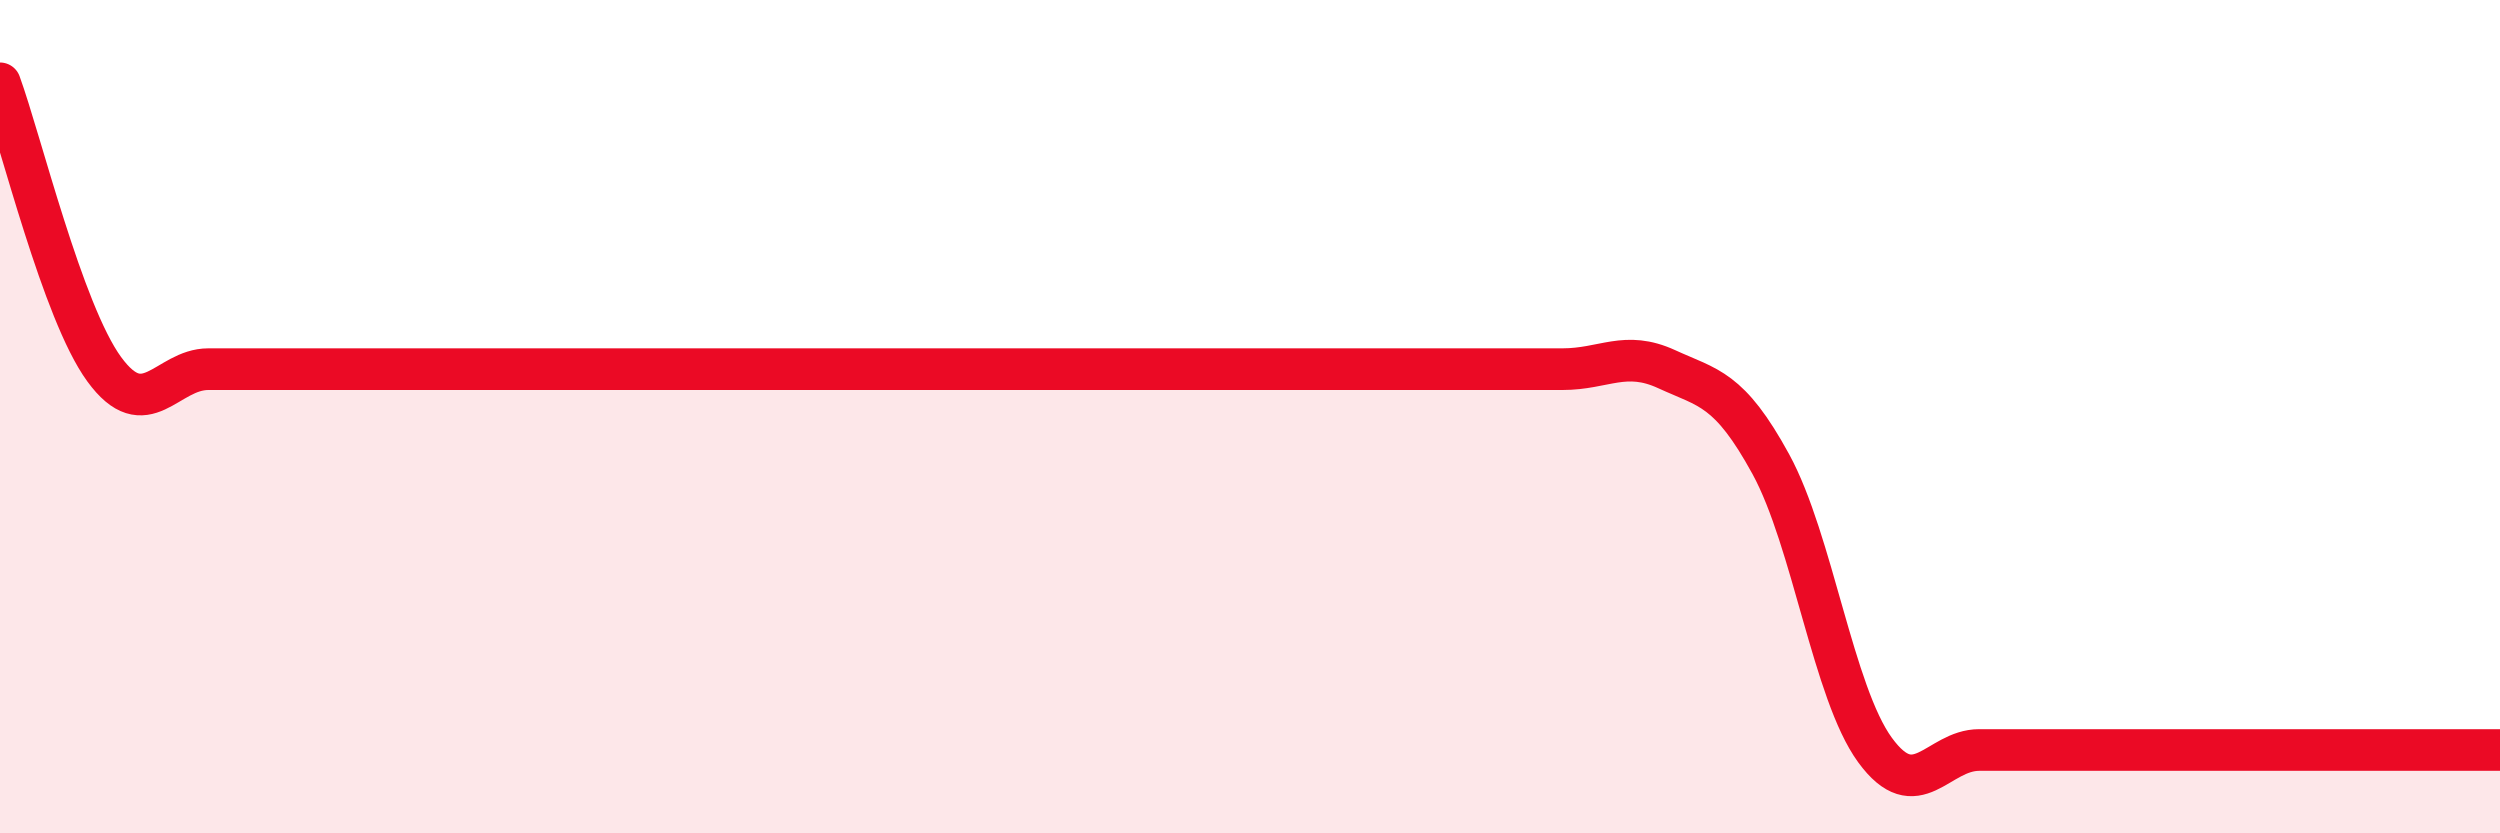
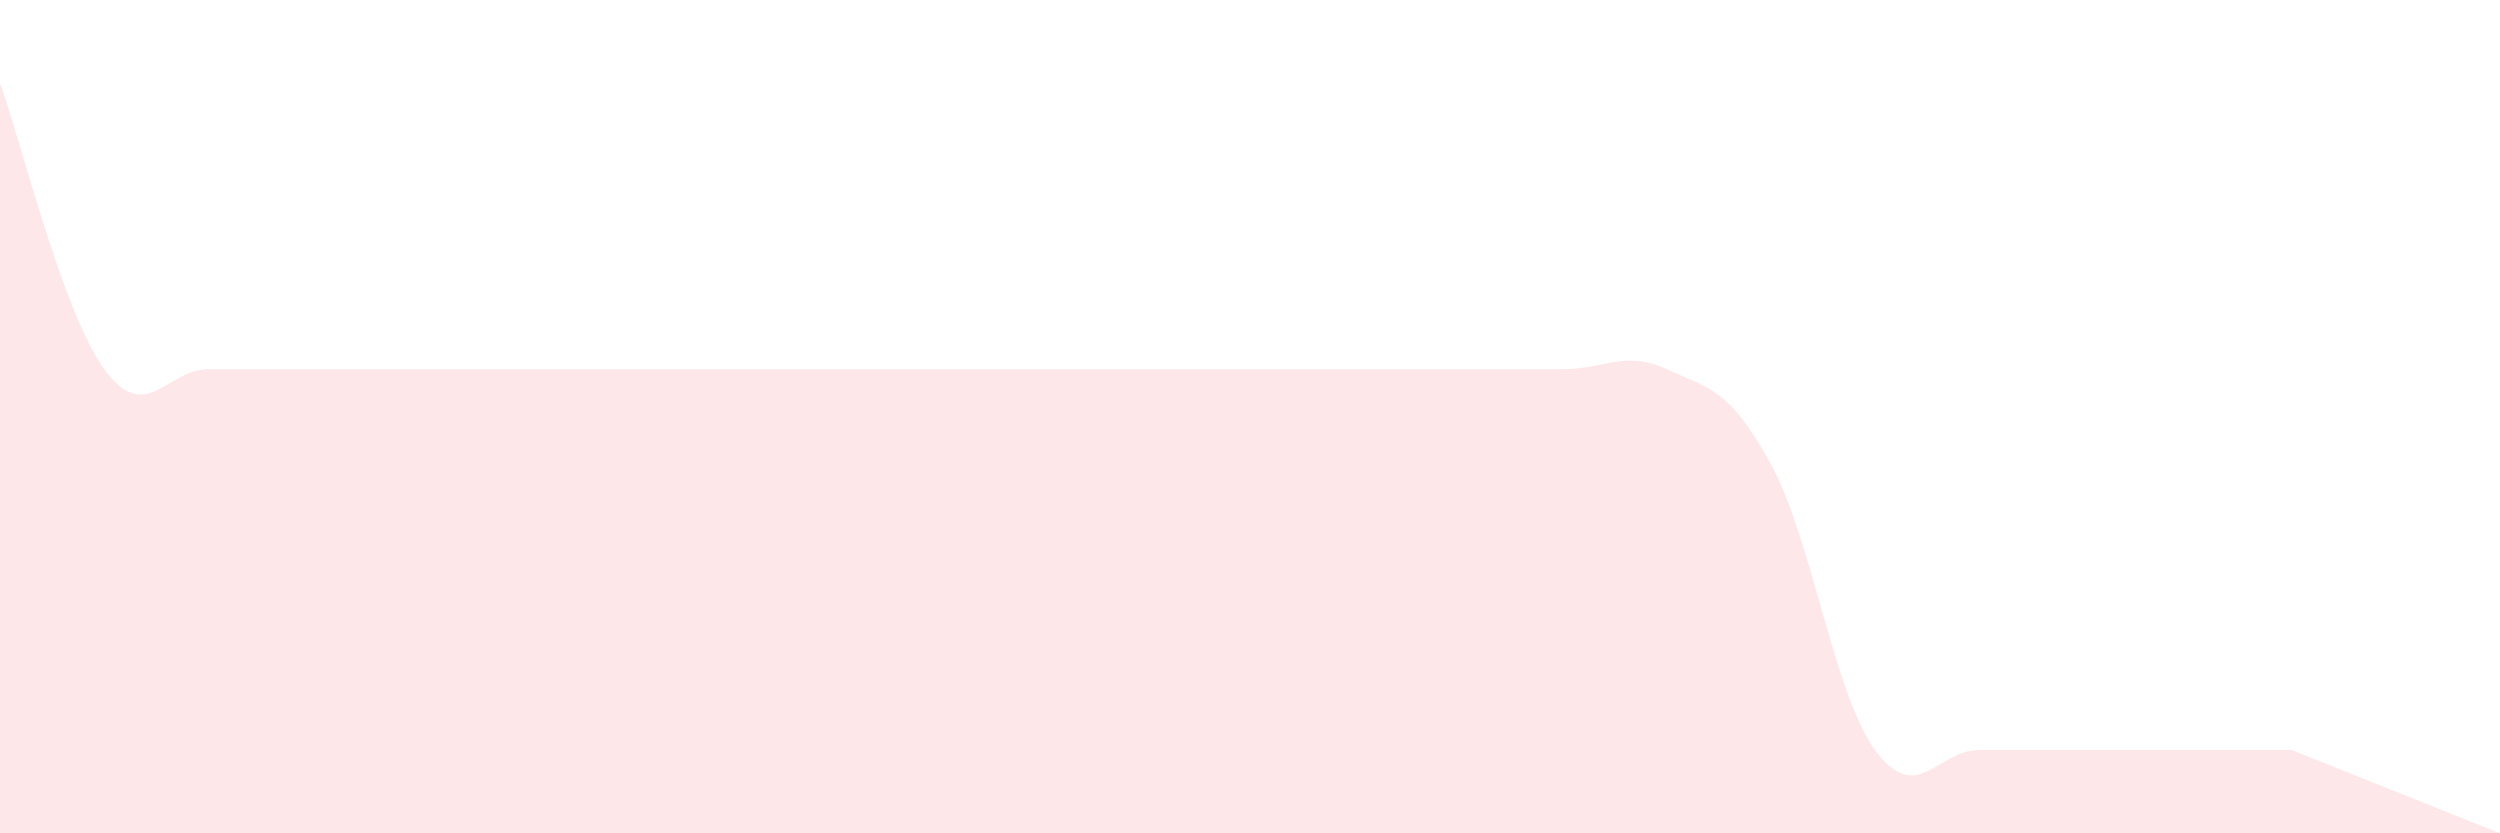
<svg xmlns="http://www.w3.org/2000/svg" width="60" height="20" viewBox="0 0 60 20">
-   <path d="M 0,2 C 0.5,3.37 1.5,7.49 2.5,8.86 C 3.5,10.23 4,8.86 5,8.86 C 6,8.86 6.5,8.86 7.5,8.86 C 8.5,8.86 9,8.86 10,8.86 C 11,8.86 11.5,8.86 12.5,8.86 C 13.5,8.86 14,8.86 15,8.86 C 16,8.86 16.5,8.86 17.5,8.86 C 18.5,8.86 19,8.86 20,8.86 C 21,8.86 21.5,8.86 22.5,8.86 C 23.5,8.86 24,8.86 25,8.86 C 26,8.86 26.5,8.86 27.5,8.86 C 28.5,8.86 29,8.86 30,8.86 C 31,8.86 31.5,8.86 32.5,8.86 C 33.5,8.86 34,8.86 35,8.86 C 36,8.86 36.5,8.86 37.5,8.86 C 38.5,8.86 39,8.4 40,8.86 C 41,9.32 41.5,9.31 42.5,11.14 C 43.5,12.97 44,16.63 45,18 C 46,19.37 46.5,18 47.5,18 C 48.5,18 49,18 50,18 C 51,18 51.5,18 52.5,18 C 53.5,18 53.5,18 55,18 C 56.5,18 59,18 60,18L60 20L0 20Z" fill="#EB0A25" opacity="0.1" stroke-linecap="round" stroke-linejoin="round" />
-   <path d="M 0,2 C 0.5,3.37 1.5,7.49 2.5,8.86 C 3.5,10.23 4,8.86 5,8.86 C 6,8.86 6.5,8.86 7.5,8.86 C 8.5,8.86 9,8.86 10,8.86 C 11,8.86 11.5,8.86 12.5,8.86 C 13.5,8.86 14,8.86 15,8.86 C 16,8.86 16.5,8.86 17.5,8.86 C 18.5,8.86 19,8.86 20,8.86 C 21,8.86 21.5,8.86 22.5,8.86 C 23.5,8.86 24,8.86 25,8.86 C 26,8.86 26.5,8.86 27.5,8.86 C 28.5,8.86 29,8.86 30,8.86 C 31,8.86 31.5,8.86 32.5,8.86 C 33.5,8.86 34,8.86 35,8.86 C 36,8.86 36.5,8.86 37.5,8.86 C 38.5,8.86 39,8.4 40,8.86 C 41,9.32 41.5,9.31 42.5,11.14 C 43.5,12.97 44,16.63 45,18 C 46,19.37 46.5,18 47.5,18 C 48.5,18 49,18 50,18 C 51,18 51.5,18 52.5,18 C 53.5,18 53.5,18 55,18 C 56.5,18 59,18 60,18" stroke="#EB0A25" stroke-width="1" fill="none" stroke-linecap="round" stroke-linejoin="round" />
+   <path d="M 0,2 C 0.5,3.37 1.5,7.49 2.5,8.86 C 3.5,10.23 4,8.86 5,8.86 C 6,8.86 6.5,8.86 7.5,8.86 C 8.5,8.86 9,8.86 10,8.86 C 11,8.86 11.5,8.86 12.5,8.86 C 13.5,8.86 14,8.86 15,8.86 C 16,8.86 16.5,8.86 17.5,8.86 C 18.5,8.86 19,8.86 20,8.86 C 21,8.86 21.5,8.86 22.5,8.86 C 23.5,8.86 24,8.86 25,8.86 C 26,8.86 26.5,8.86 27.5,8.86 C 28.5,8.86 29,8.86 30,8.86 C 31,8.86 31.5,8.86 32.5,8.86 C 33.5,8.86 34,8.86 35,8.86 C 36,8.86 36.5,8.86 37.5,8.86 C 38.5,8.86 39,8.4 40,8.86 C 41,9.32 41.5,9.31 42.5,11.14 C 43.5,12.97 44,16.63 45,18 C 46,19.37 46.5,18 47.5,18 C 48.5,18 49,18 50,18 C 51,18 51.5,18 52.5,18 C 53.5,18 53.5,18 55,18 L60 20L0 20Z" fill="#EB0A25" opacity="0.1" stroke-linecap="round" stroke-linejoin="round" />
</svg>